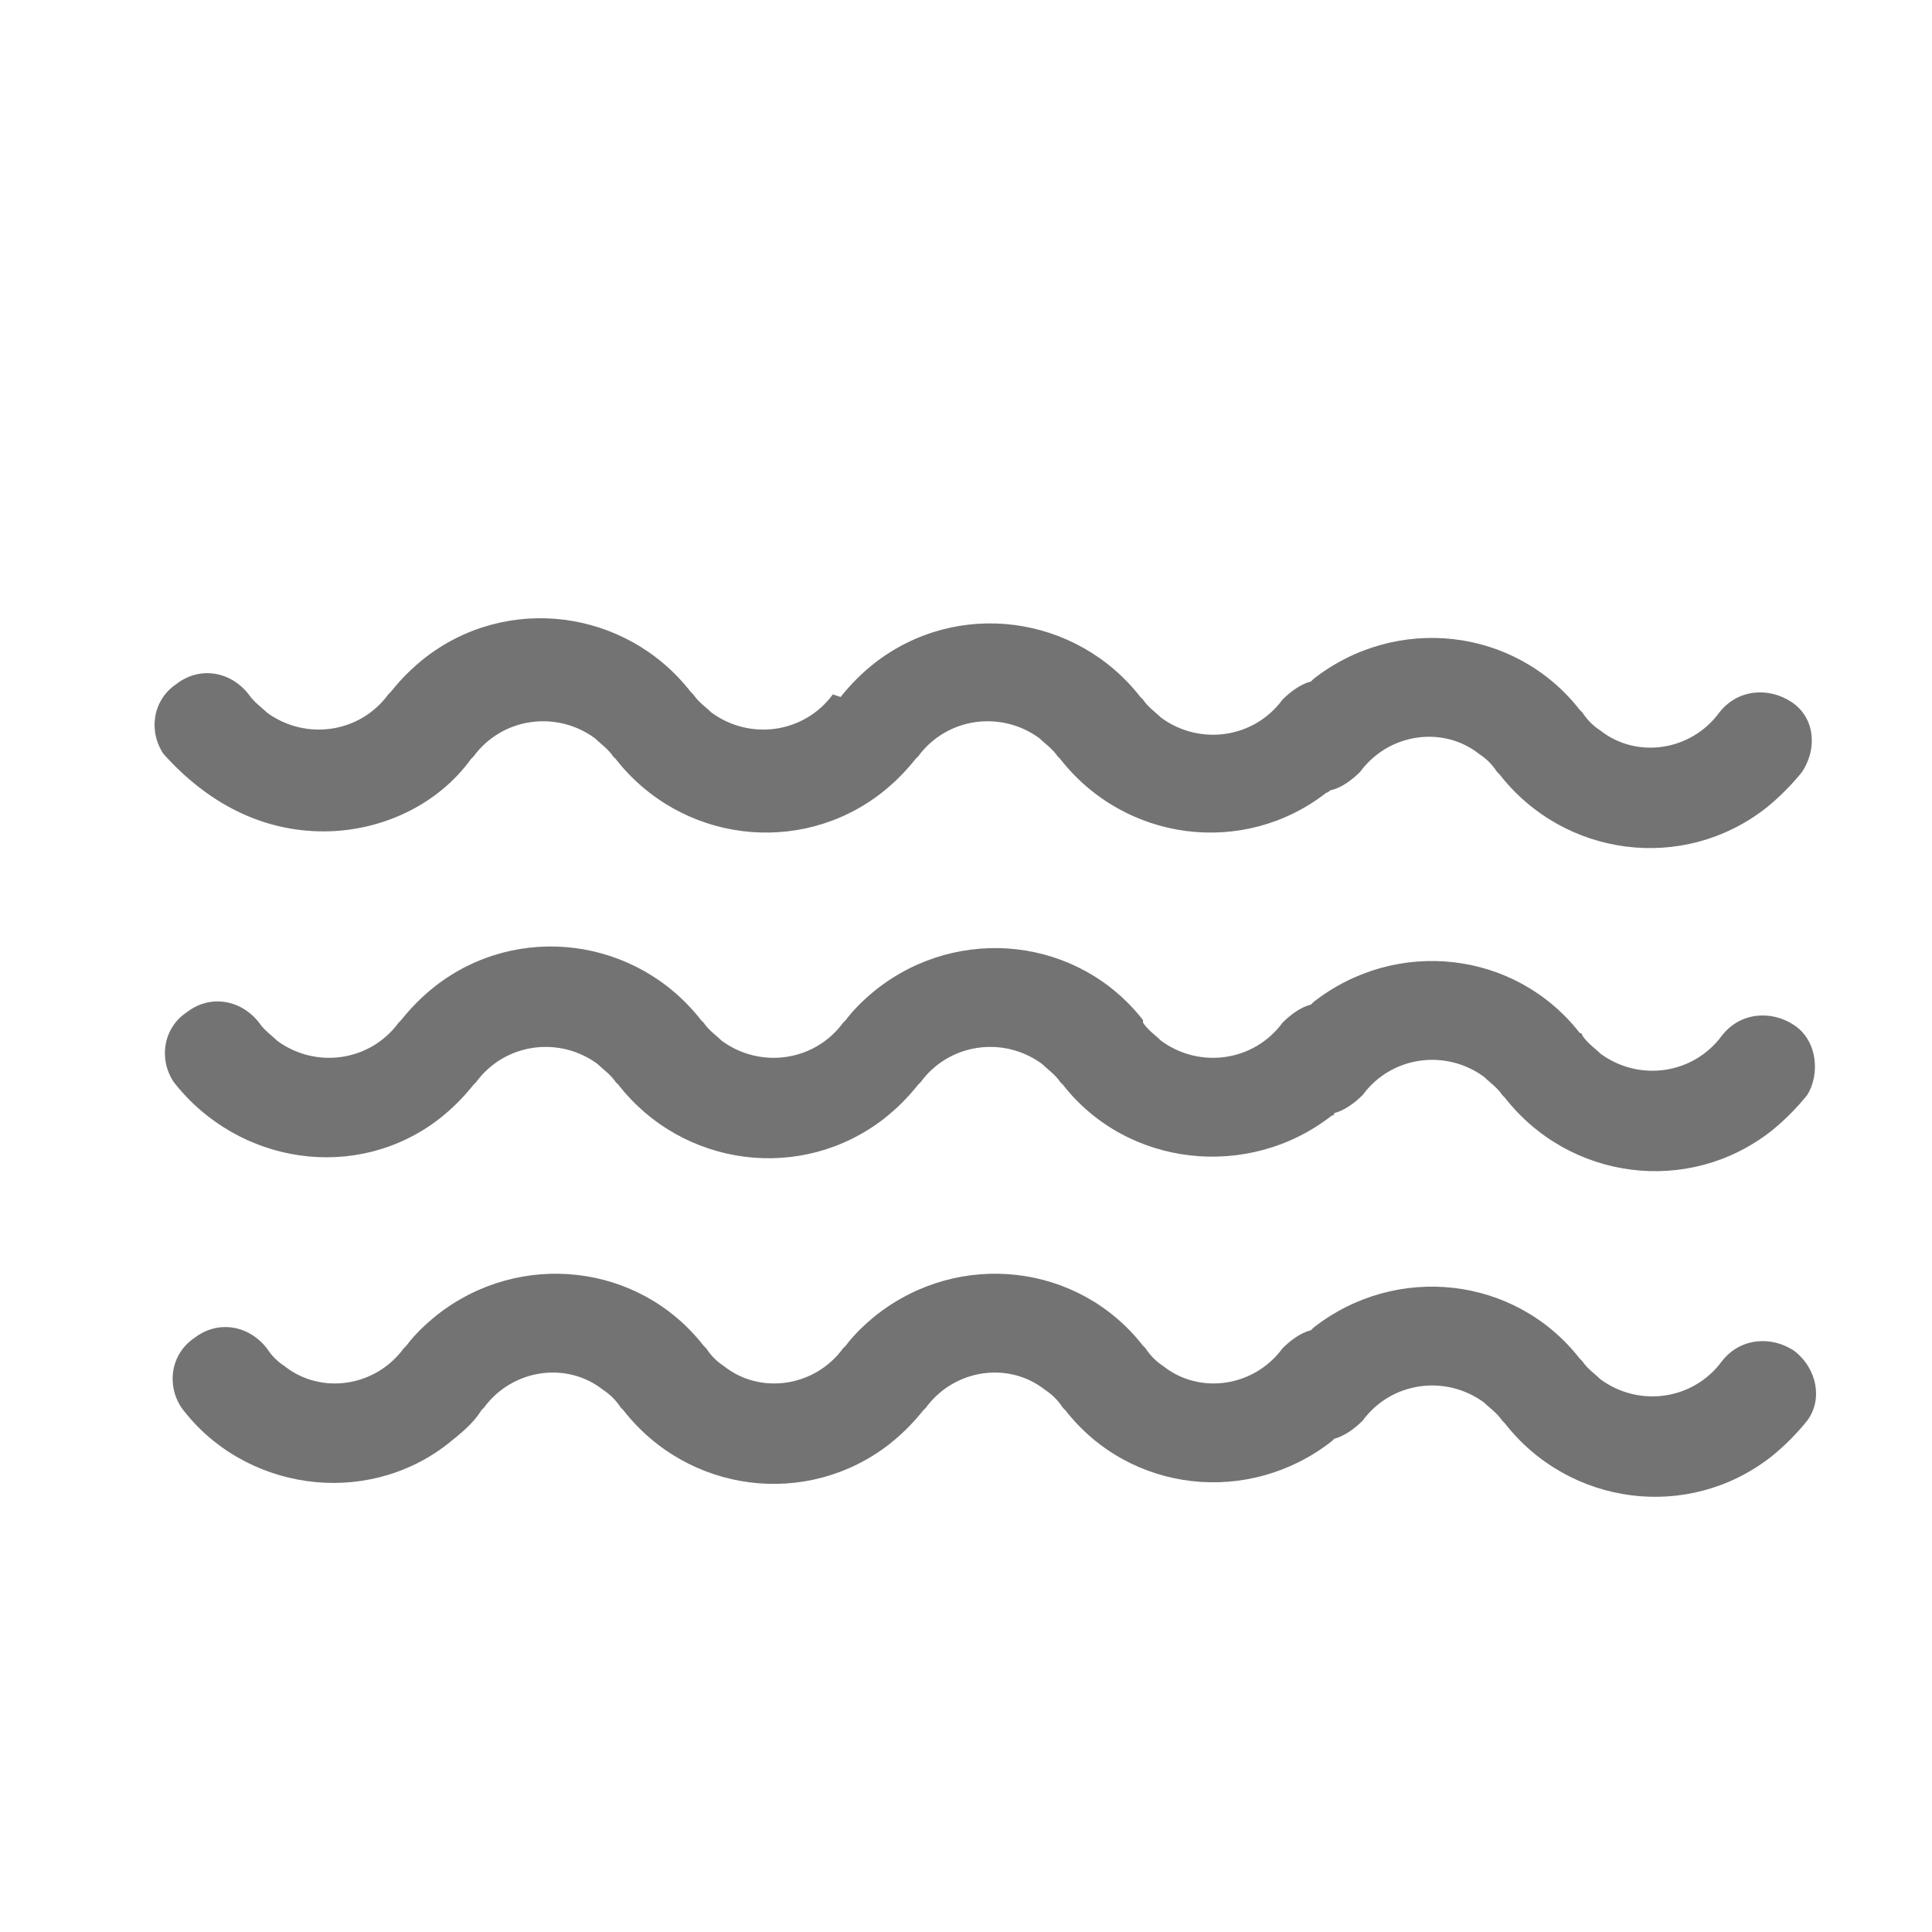
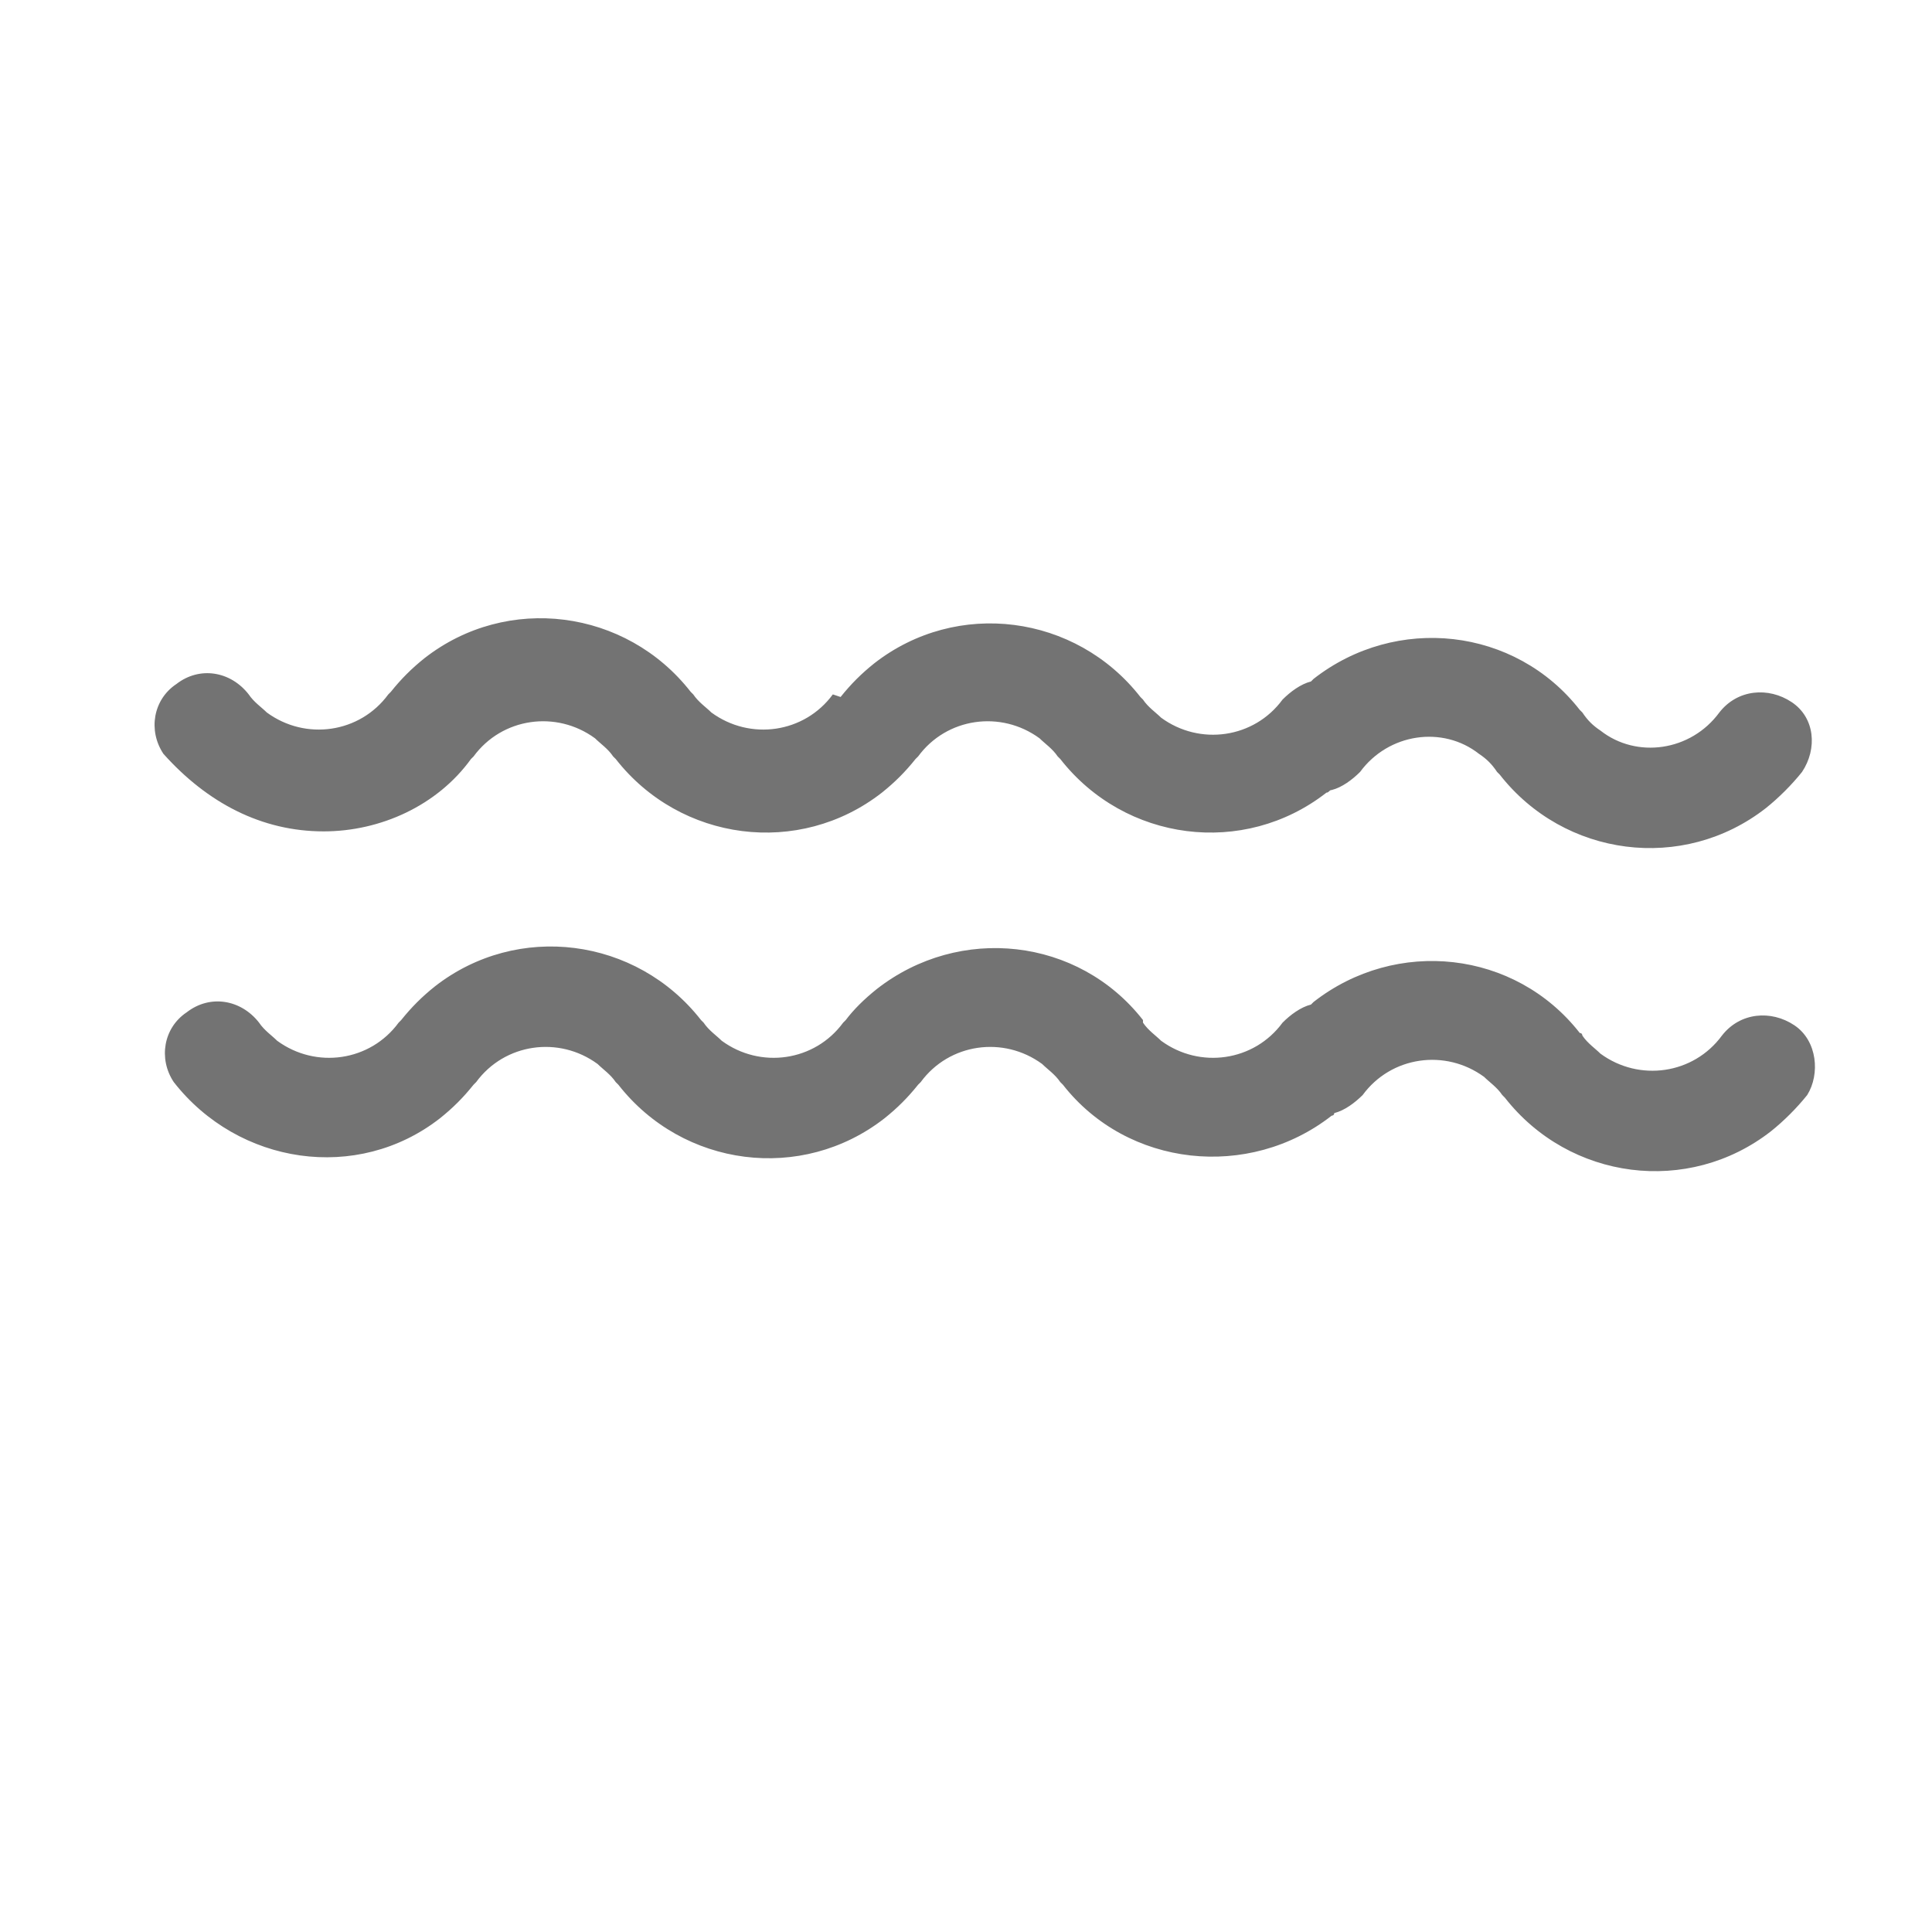
<svg xmlns="http://www.w3.org/2000/svg" width="100" height="100" viewBox="0 0 100 100" fill="none">
-   <path d="M92.872 69.921C91.668 69.118 90.062 69.252 89.126 70.456C87.654 72.463 84.845 72.864 82.838 71.392C82.571 71.125 82.169 70.857 81.902 70.456L81.768 70.322C78.424 66.041 72.27 65.372 67.989 68.717L67.855 68.851C67.32 68.984 66.785 69.386 66.384 69.787C64.912 71.794 62.103 72.195 60.23 70.724C59.828 70.456 59.561 70.188 59.293 69.787L59.16 69.653C55.815 65.372 49.661 64.704 45.381 68.048C44.712 68.583 44.177 69.118 43.775 69.653L43.641 69.787C42.17 71.794 39.361 72.195 37.488 70.724C37.086 70.456 36.819 70.188 36.551 69.787L36.417 69.653C33.073 65.372 26.919 64.704 22.638 68.048C21.97 68.583 21.434 69.118 21.033 69.653L20.899 69.787C19.428 71.794 16.618 72.195 14.745 70.724C14.344 70.456 14.077 70.188 13.809 69.787C12.873 68.583 11.267 68.316 10.063 69.252C8.859 70.055 8.592 71.66 9.394 72.864C12.605 77.145 18.893 78.081 23.174 74.737C23.842 74.202 24.511 73.667 24.913 72.998L25.046 72.864C26.518 70.857 29.327 70.456 31.2 71.927C31.602 72.195 31.869 72.463 32.137 72.864L32.27 72.998C35.615 77.279 41.769 78.081 46.049 74.737C46.718 74.202 47.253 73.667 47.788 72.998L47.922 72.864C49.394 70.857 52.203 70.456 54.076 71.927C54.477 72.195 54.745 72.463 55.013 72.864L55.146 72.998C58.491 77.279 64.644 77.948 68.925 74.603L69.059 74.469C69.594 74.335 70.129 73.934 70.531 73.533C72.002 71.526 74.812 71.125 76.818 72.596C77.086 72.864 77.487 73.132 77.755 73.533L77.888 73.667C81.233 77.948 87.387 78.75 91.668 75.406C92.337 74.871 93.005 74.202 93.54 73.533C94.343 72.463 94.076 70.857 92.872 69.921C92.872 70.055 92.872 70.055 92.872 69.921Z" fill="#737373" />
  <path d="M92.873 53.066C91.669 52.263 90.063 52.397 89.127 53.601C87.655 55.608 84.846 56.009 82.839 54.537C82.572 54.27 82.17 54.002 81.903 53.601C81.903 53.601 81.903 53.467 81.769 53.467C78.425 49.186 72.271 48.517 67.99 51.862L67.856 51.996C67.321 52.129 66.786 52.531 66.385 52.932C64.913 54.939 62.104 55.34 60.097 53.869C59.83 53.601 59.428 53.333 59.161 52.932V52.798C55.816 48.517 49.662 47.849 45.382 51.193C44.713 51.728 44.178 52.263 43.776 52.798L43.642 52.932C42.171 54.939 39.361 55.34 37.355 53.869C37.087 53.601 36.686 53.333 36.418 52.932L36.285 52.798C32.94 48.517 26.786 47.715 22.506 51.059C21.837 51.594 21.302 52.129 20.766 52.798L20.633 52.932C19.161 54.939 16.352 55.34 14.345 53.869C14.078 53.601 13.676 53.333 13.409 52.932C12.472 51.728 10.867 51.461 9.663 52.397C8.459 53.2 8.191 54.805 8.994 56.009C12.338 60.29 18.492 61.226 22.773 57.882C23.442 57.347 23.977 56.812 24.512 56.143L24.646 56.009C26.117 54.002 28.927 53.601 30.933 55.073C31.201 55.34 31.602 55.608 31.87 56.009L32.004 56.143C35.348 60.424 41.502 61.226 45.783 57.882C46.452 57.347 46.987 56.812 47.522 56.143C47.522 56.143 47.522 56.143 47.656 56.009C49.127 54.002 51.937 53.601 53.943 55.073C54.211 55.34 54.612 55.608 54.88 56.009L55.014 56.143C58.358 60.424 64.645 61.093 68.926 57.748C68.926 57.748 69.06 57.748 69.06 57.614C69.595 57.48 70.13 57.079 70.532 56.678C72.003 54.671 74.813 54.27 76.819 55.741C77.087 56.009 77.488 56.277 77.756 56.678L77.889 56.812C81.234 61.093 87.388 61.895 91.669 58.551C92.338 58.016 93.006 57.347 93.541 56.678C94.21 55.608 94.077 53.869 92.873 53.066Z" fill="#737373" />
  <path d="M16.753 43.032C19.696 43.032 22.639 41.694 24.378 39.286L24.512 39.153C25.984 37.146 28.793 36.745 30.8 38.216C31.067 38.484 31.469 38.751 31.736 39.153L31.87 39.286C35.214 43.567 41.368 44.37 45.649 41.025C46.318 40.49 46.853 39.955 47.388 39.286L47.522 39.153C48.993 37.146 51.803 36.745 53.809 38.216C54.077 38.484 54.478 38.751 54.746 39.153L54.88 39.286C58.224 43.567 64.378 44.37 68.659 41.025C68.793 41.025 68.793 40.892 68.926 40.892C69.461 40.758 69.996 40.356 70.398 39.955C71.869 37.949 74.679 37.547 76.552 39.019C76.953 39.286 77.221 39.554 77.488 39.955L77.622 40.089C80.966 44.37 87.12 45.172 91.401 41.828C92.07 41.293 92.739 40.624 93.274 39.955C94.076 38.751 93.943 37.146 92.739 36.343C91.535 35.541 89.929 35.674 88.993 36.878C87.521 38.885 84.712 39.286 82.839 37.815C82.438 37.547 82.17 37.28 81.903 36.878L81.769 36.745C78.424 32.464 72.271 31.795 67.99 35.139L67.856 35.273C67.321 35.407 66.786 35.808 66.385 36.209C64.913 38.216 62.104 38.617 60.097 37.146C59.829 36.878 59.428 36.611 59.16 36.209L59.027 36.076C55.682 31.795 49.529 30.992 45.248 34.337C44.579 34.872 44.044 35.407 43.509 36.076L43.107 35.942C41.636 37.949 38.826 38.35 36.82 36.878C36.552 36.611 36.151 36.343 35.883 35.942L35.749 35.808C32.405 31.527 26.251 30.724 21.97 34.069C21.302 34.604 20.766 35.139 20.231 35.808L20.098 35.942C18.626 37.949 15.817 38.35 13.81 36.878C13.542 36.611 13.141 36.343 12.873 35.942C11.937 34.738 10.332 34.47 9.128 35.407C7.924 36.209 7.656 37.815 8.459 39.019C10.733 41.56 13.542 43.032 16.753 43.032Z" fill="#737373" />
</svg>